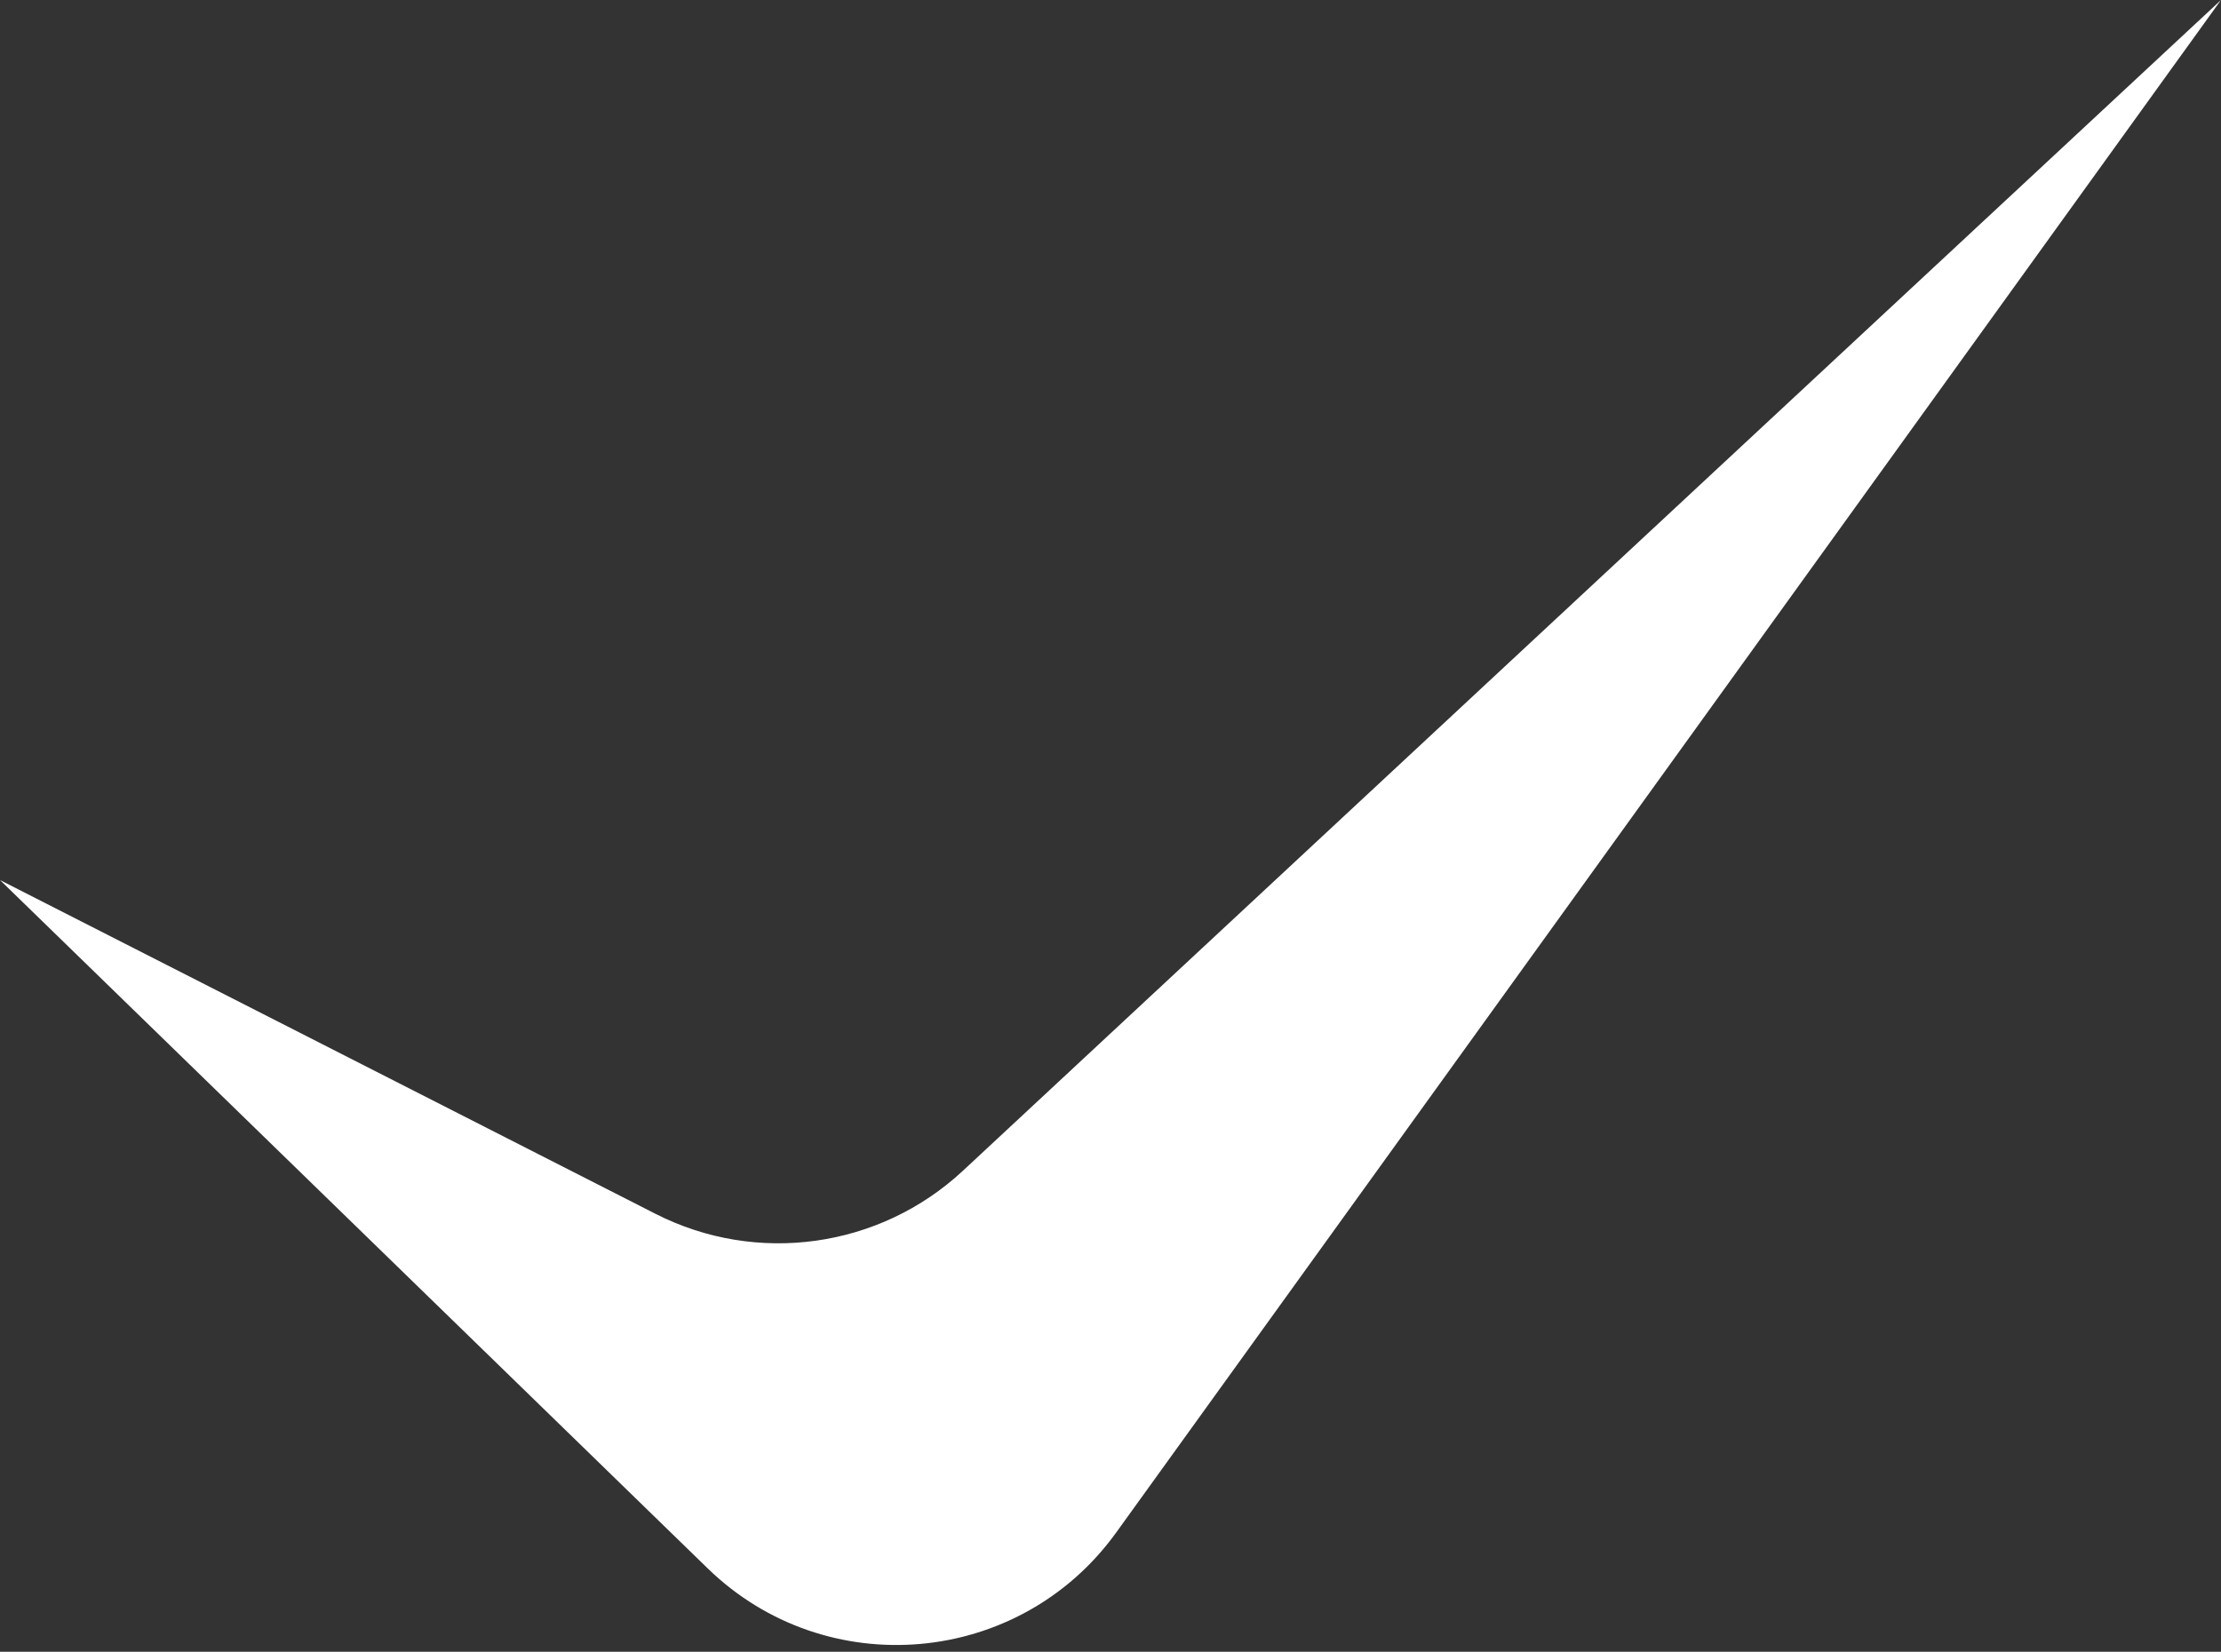
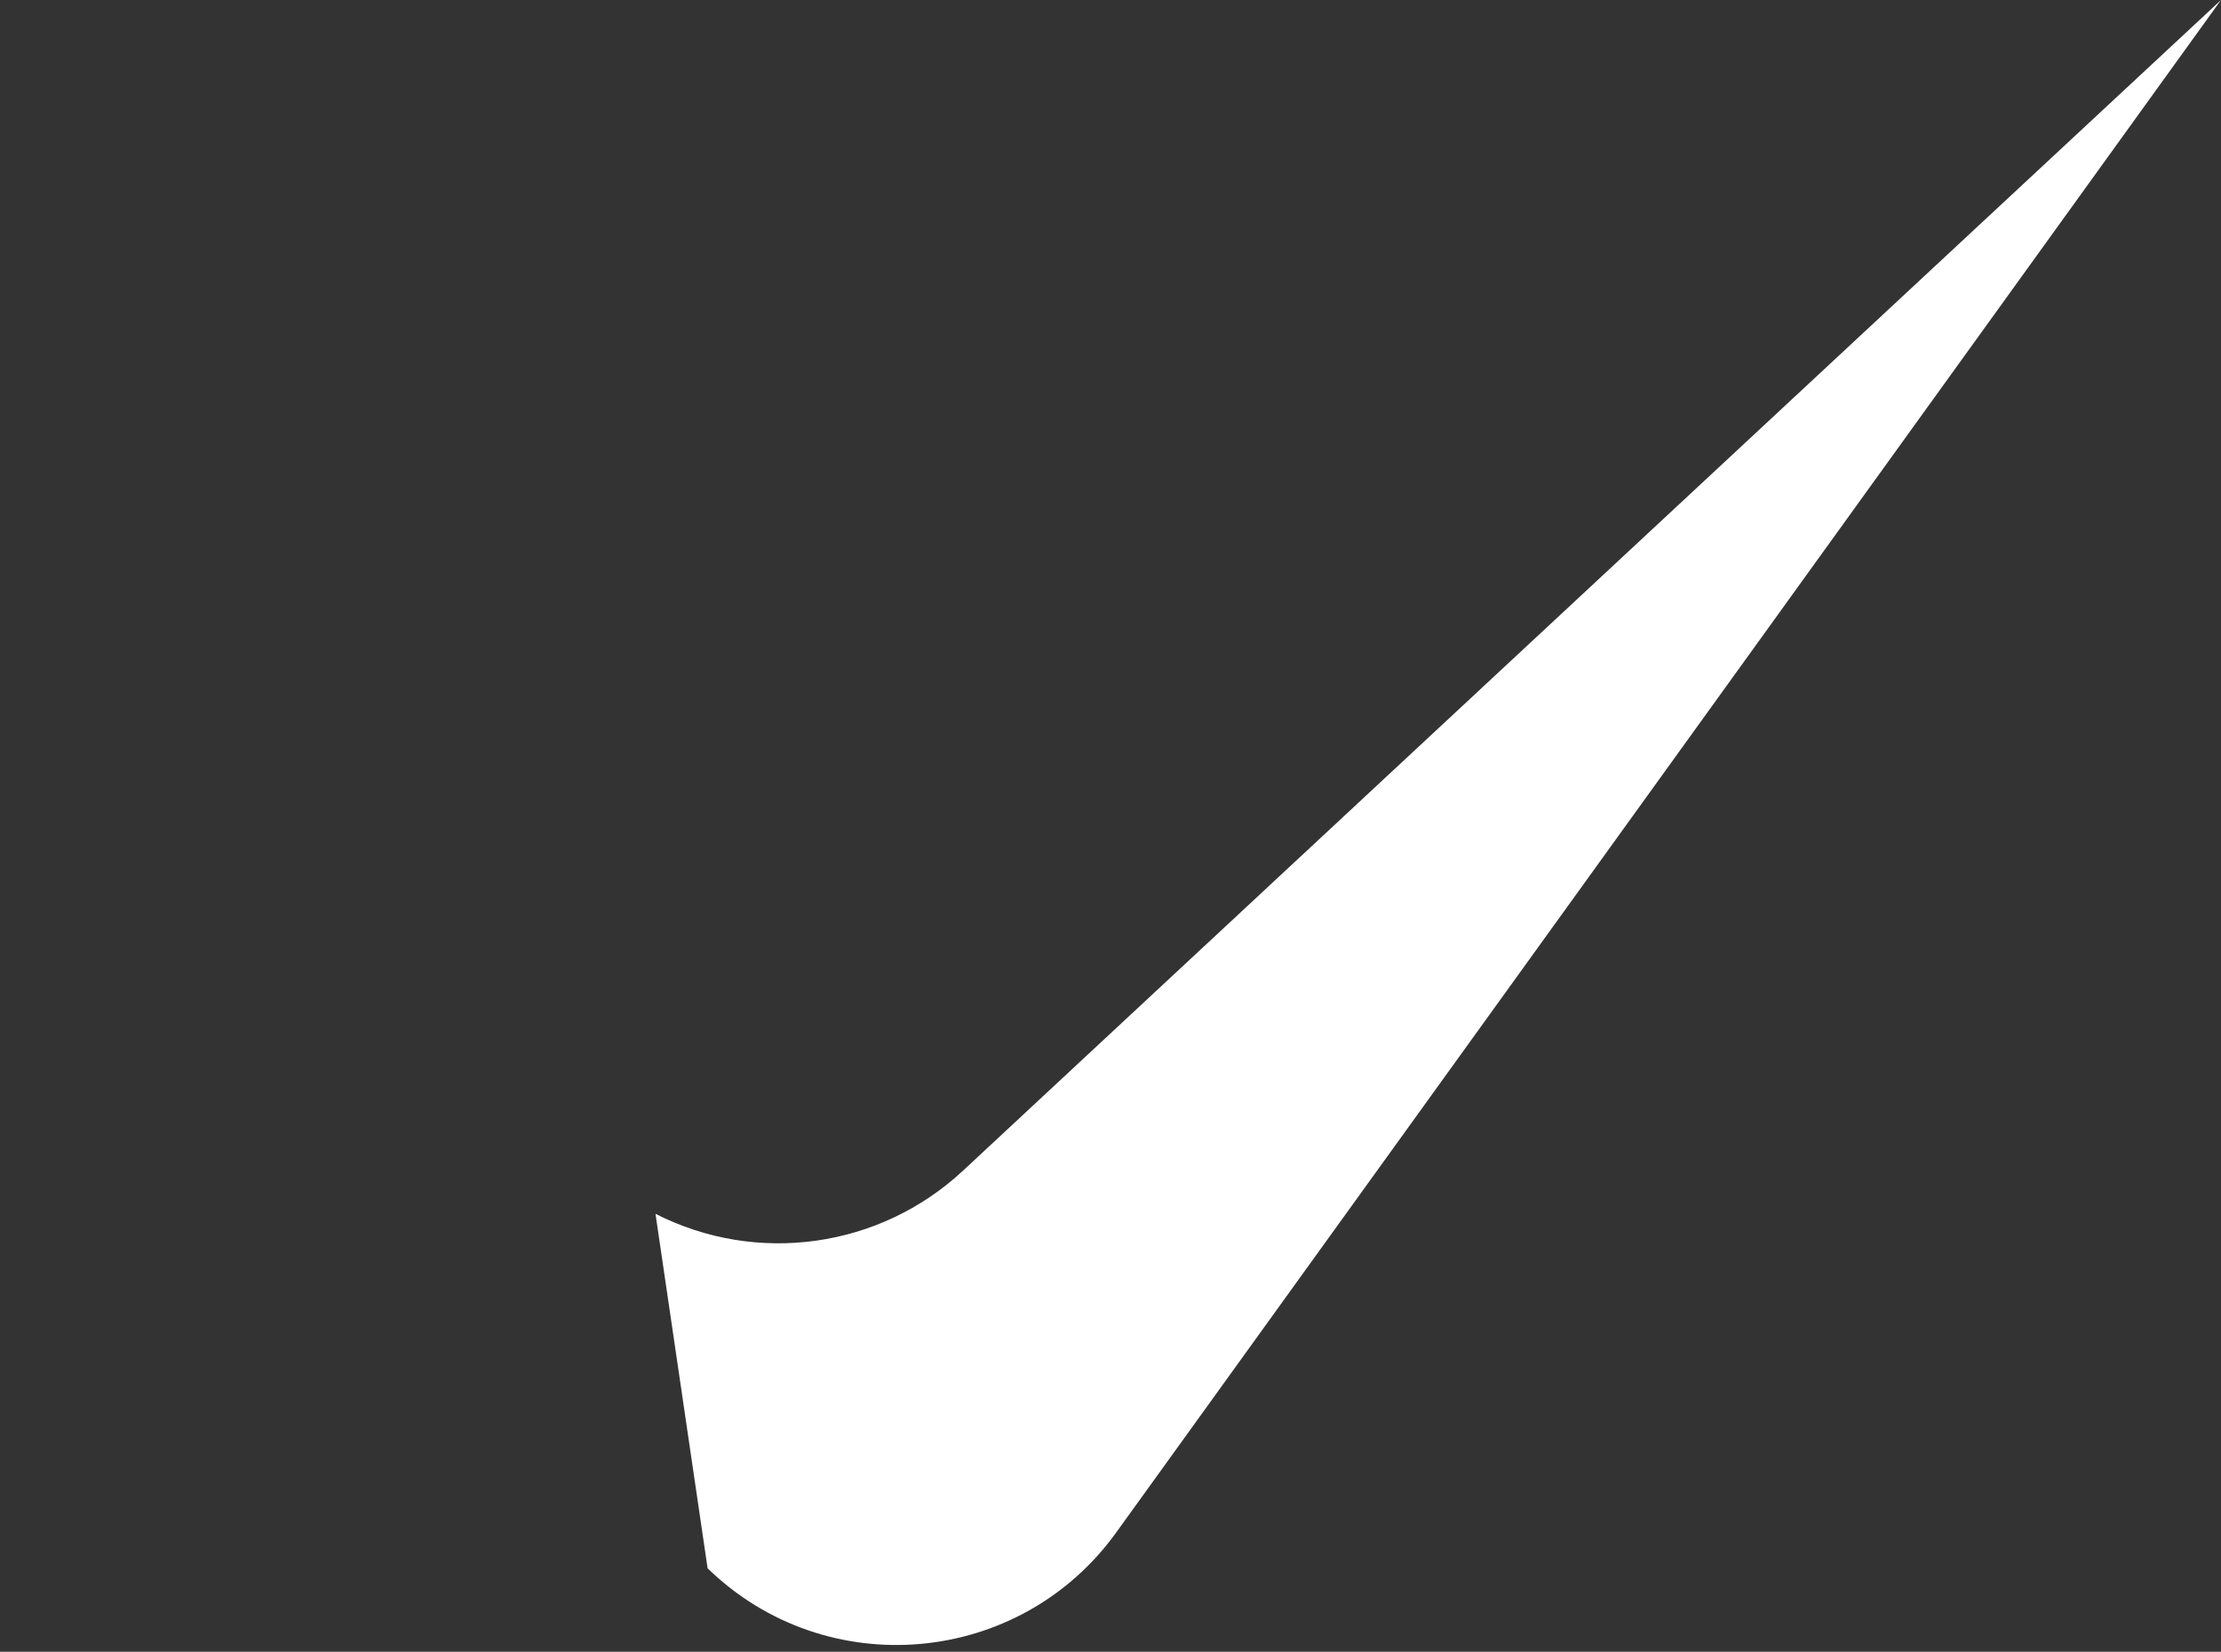
<svg xmlns="http://www.w3.org/2000/svg" width="82" height="61" viewBox="0 0 82 61" fill="none">
  <rect x="0" y="0" width="82" height="61" fill="#333333" stroke="none" />
-   <path d="M26.125 57.917L0 32.5L24.201 44.826C27.943 46.732 32.478 46.096 35.552 43.235L82 0L41.21 56.596C37.64 61.55 30.502 62.175 26.125 57.917Z" fill="white" />
+   <path d="M26.125 57.917L24.201 44.826C27.943 46.732 32.478 46.096 35.552 43.235L82 0L41.21 56.596C37.64 61.55 30.502 62.175 26.125 57.917Z" fill="white" />
</svg>